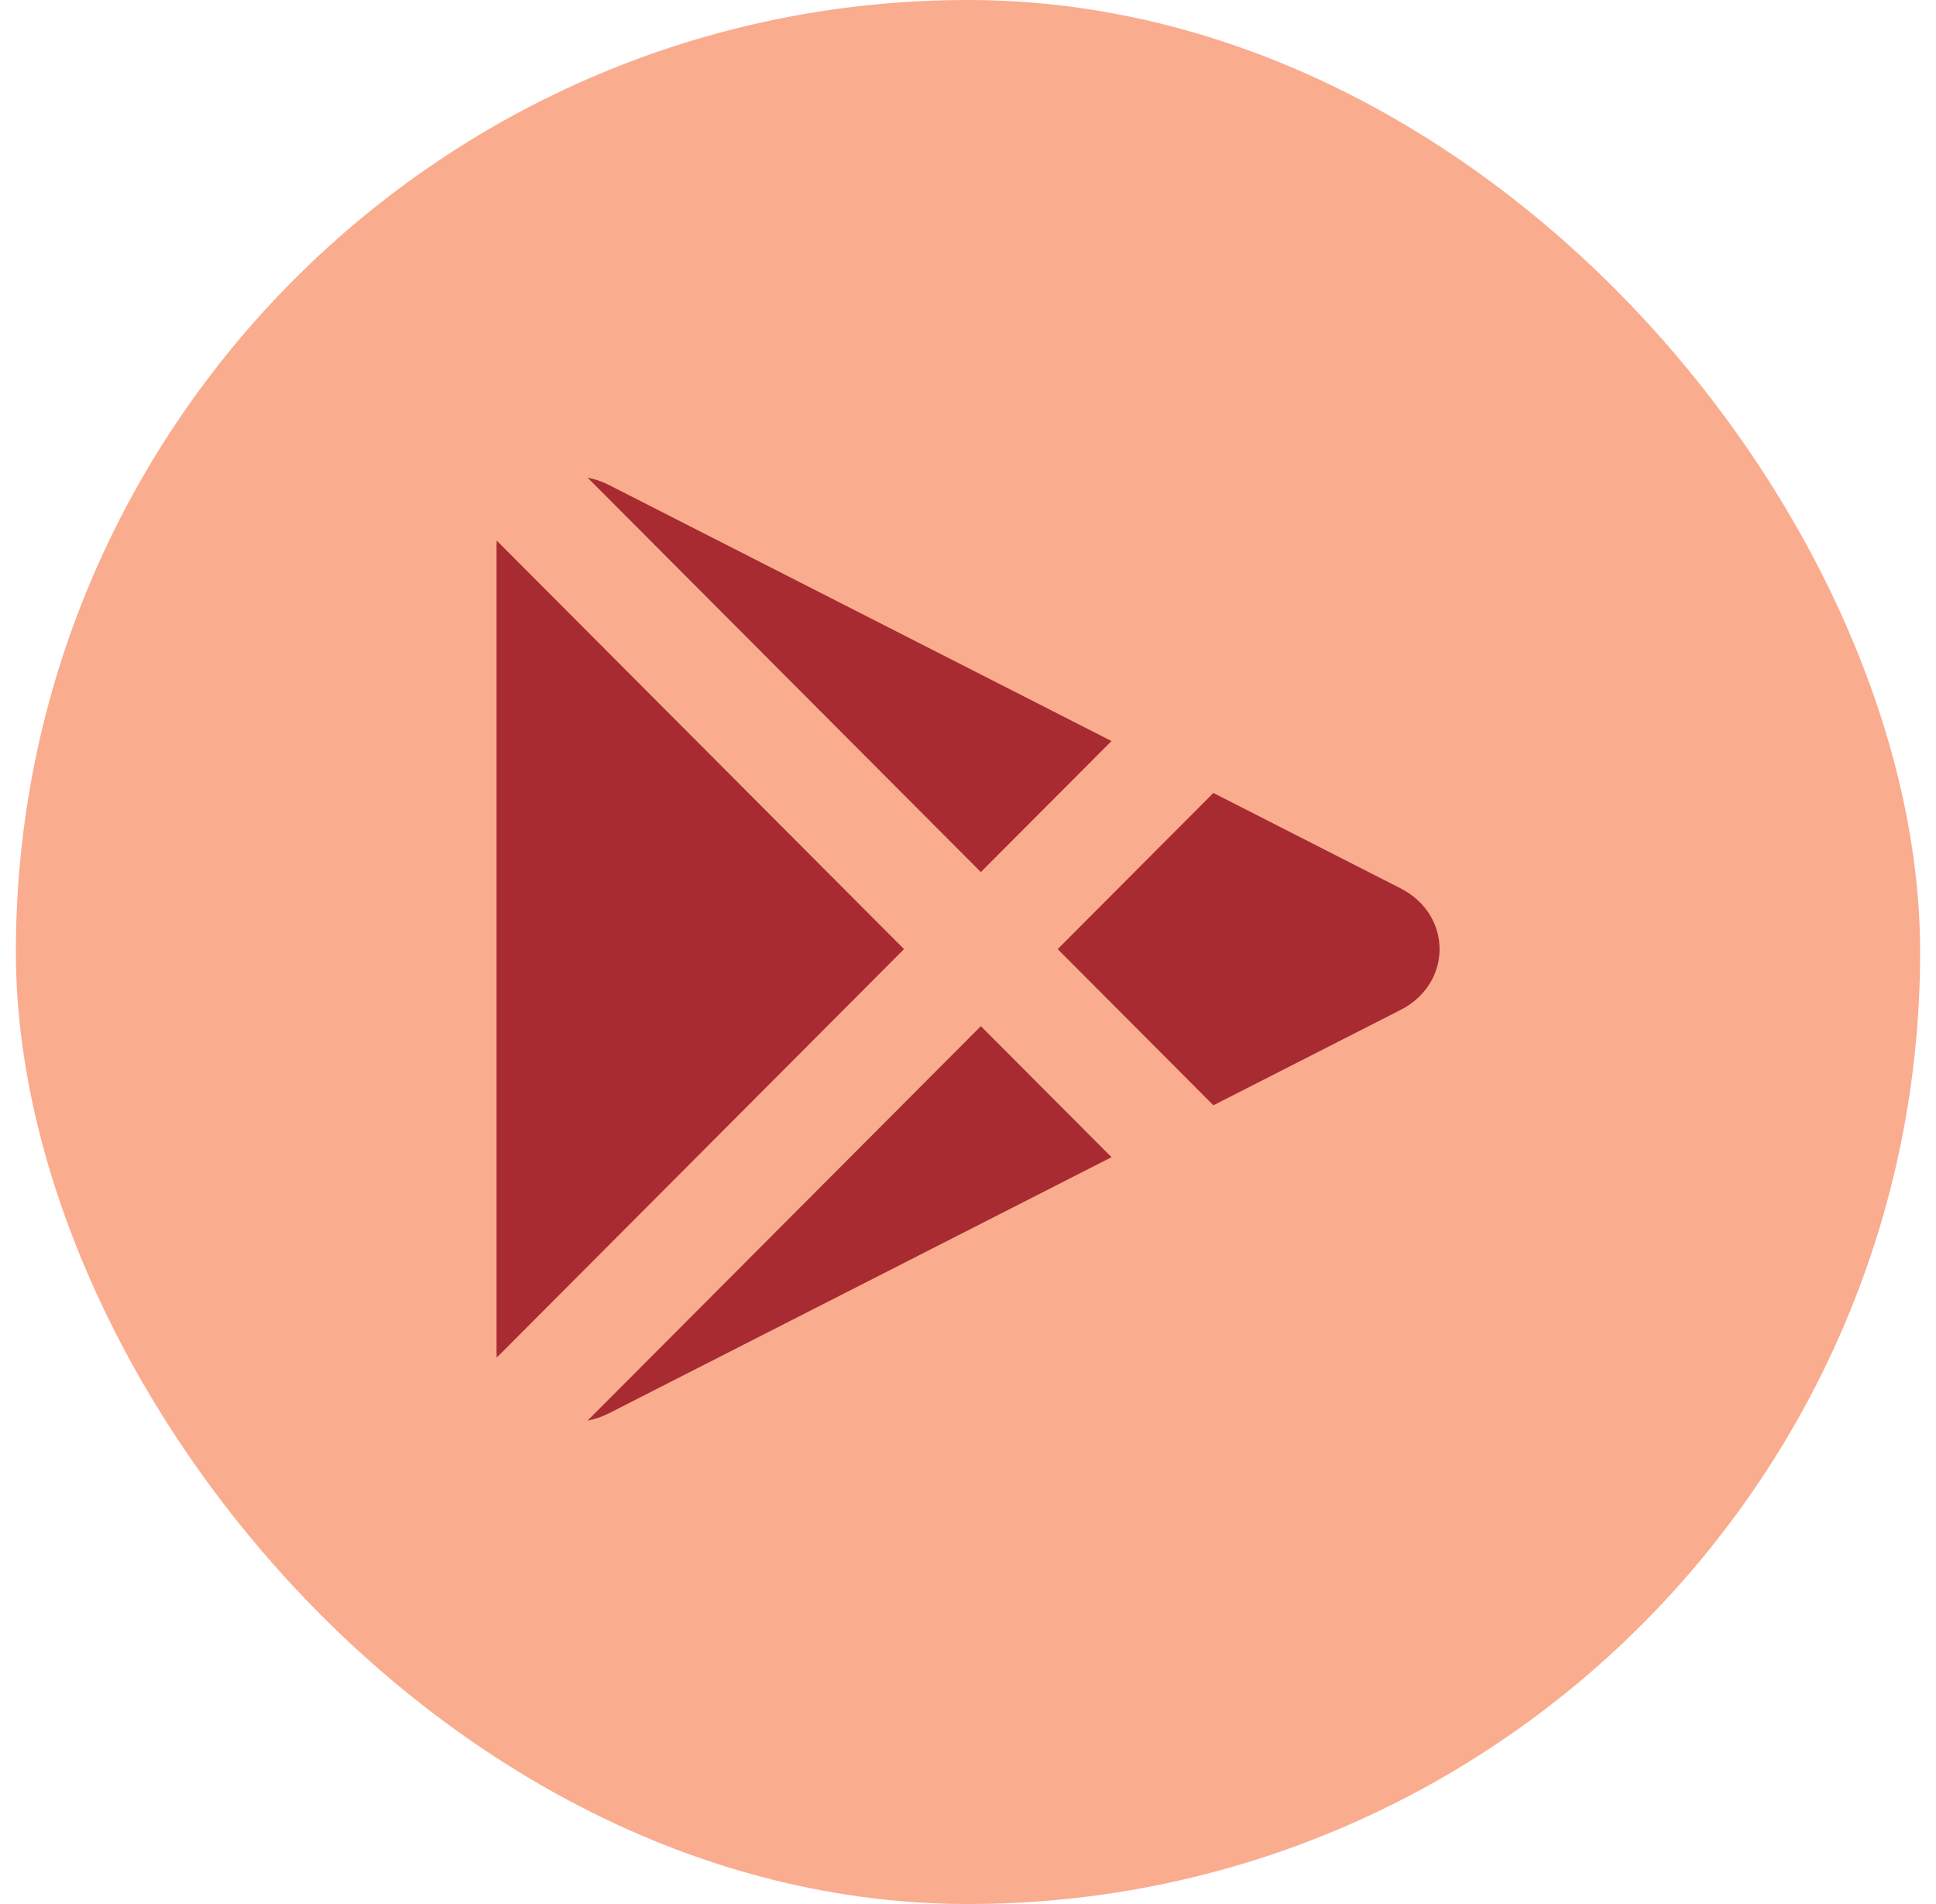
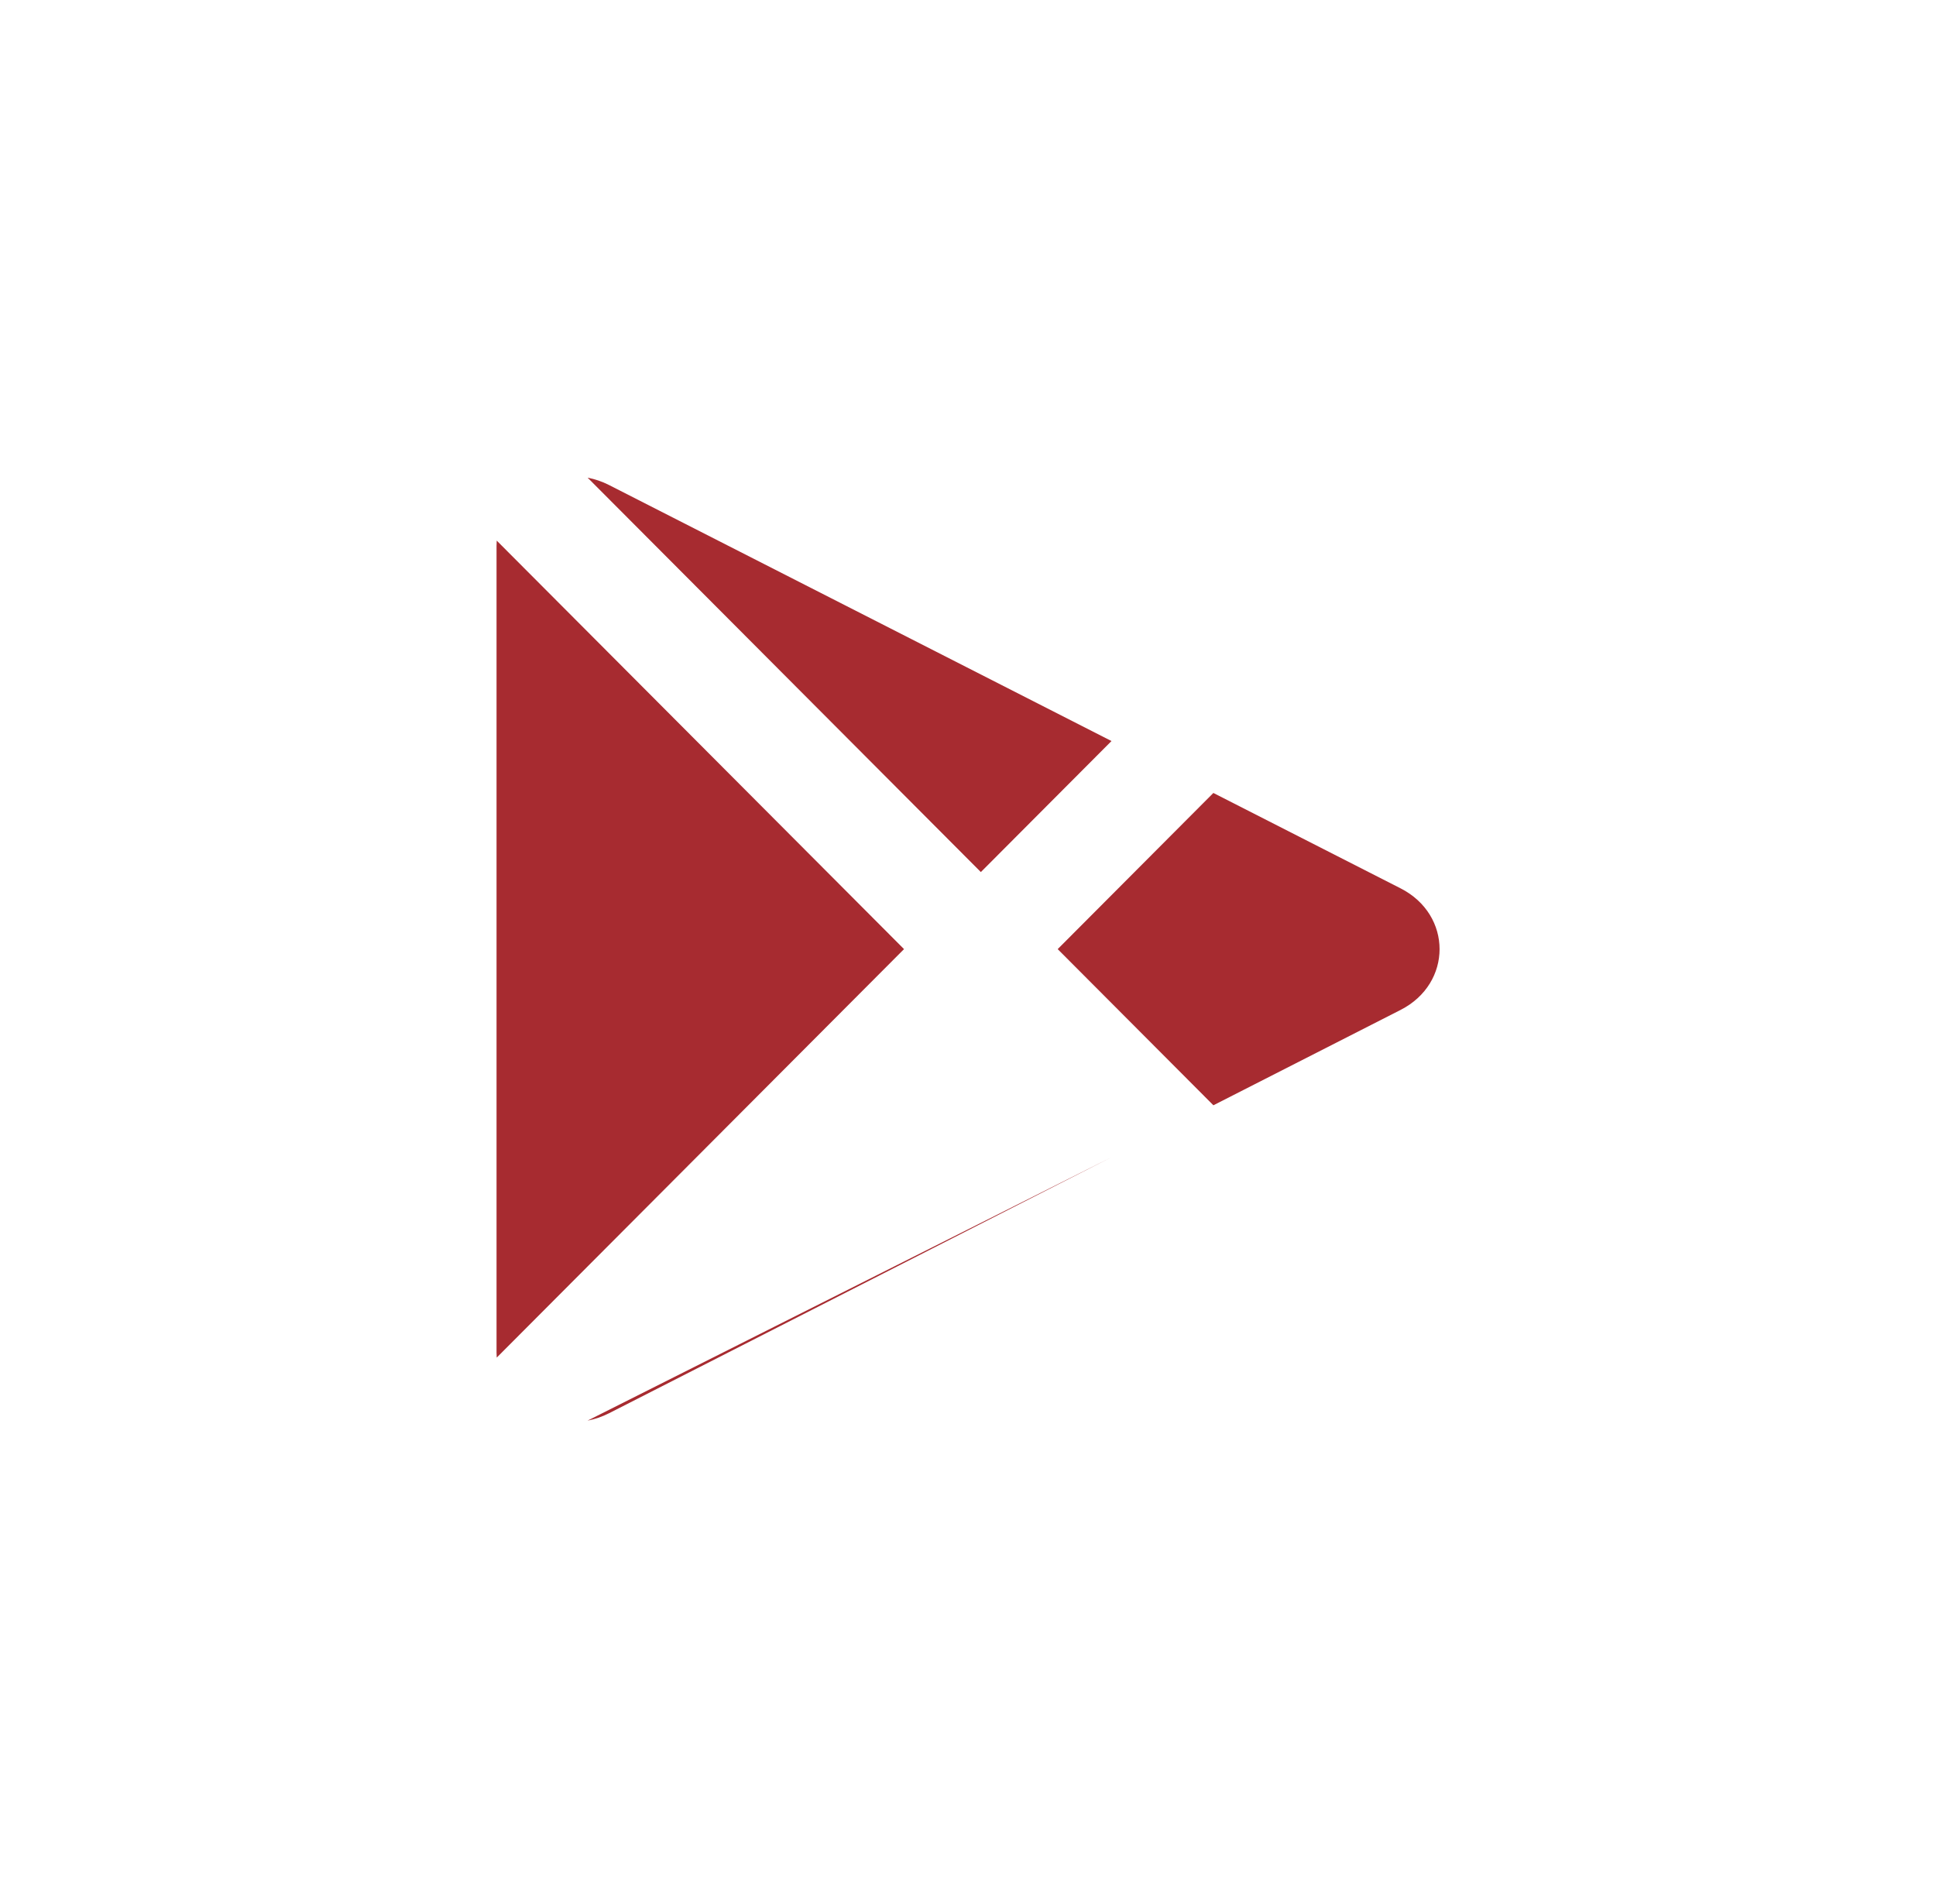
<svg xmlns="http://www.w3.org/2000/svg" width="61" height="60" viewBox="0 0 61 60" fill="none">
-   <rect x="0.5" width="60" height="60" rx="30" fill="#FAAC8F" />
-   <path fill-rule="evenodd" clip-rule="evenodd" d="M15.645 17.201C15.645 17.146 15.647 17.091 15.651 17.036L28.484 29.909L15.651 42.781C15.647 42.727 15.645 42.673 15.645 42.618V17.201ZM18.513 44.767C18.742 44.723 18.971 44.646 19.193 44.533L35.022 36.466L30.905 32.337L18.513 44.767ZM33.326 29.909L38.232 34.83L44.13 31.825C45.768 30.99 45.768 28.829 44.13 27.994L38.231 24.988L33.326 29.909ZM35.021 23.352L19.193 15.286C18.972 15.173 18.744 15.097 18.515 15.053L30.905 27.481L35.021 23.352Z" fill="#A72B30" />
+   <path fill-rule="evenodd" clip-rule="evenodd" d="M15.645 17.201C15.645 17.146 15.647 17.091 15.651 17.036L28.484 29.909L15.651 42.781C15.647 42.727 15.645 42.673 15.645 42.618V17.201ZM18.513 44.767C18.742 44.723 18.971 44.646 19.193 44.533L35.022 36.466L18.513 44.767ZM33.326 29.909L38.232 34.83L44.13 31.825C45.768 30.99 45.768 28.829 44.13 27.994L38.231 24.988L33.326 29.909ZM35.021 23.352L19.193 15.286C18.972 15.173 18.744 15.097 18.515 15.053L30.905 27.481L35.021 23.352Z" fill="#A72B30" />
</svg>